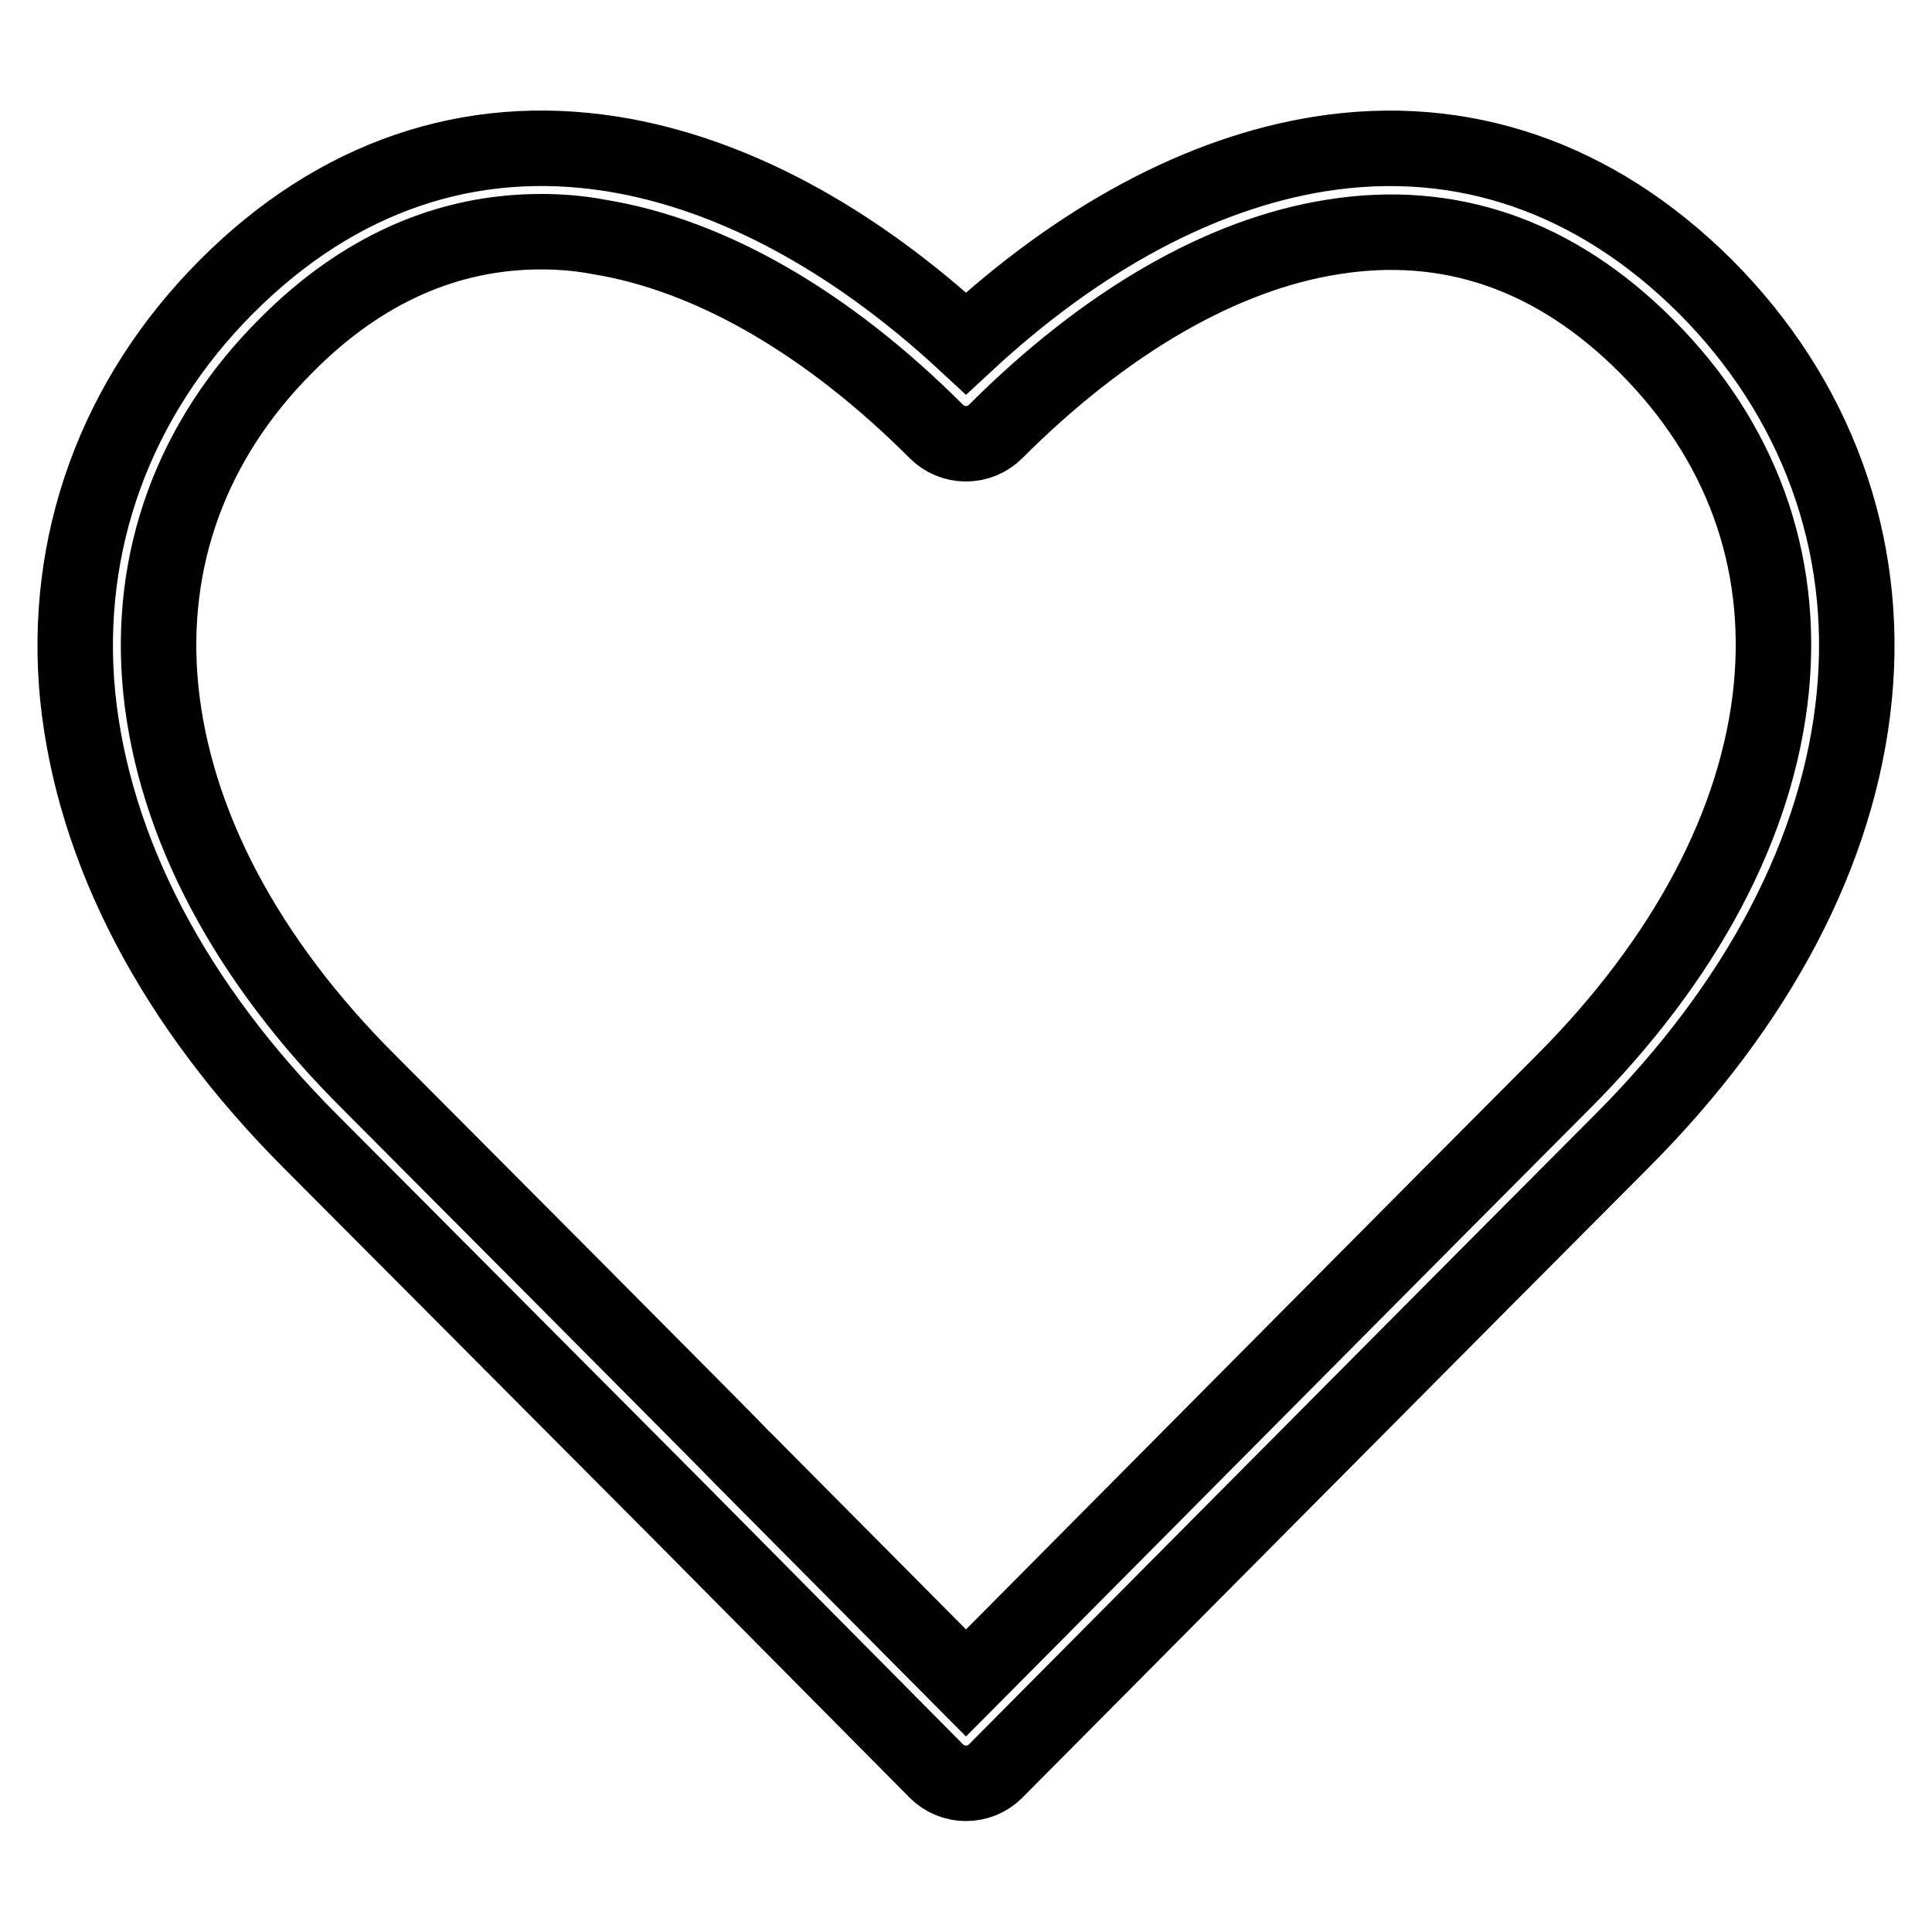
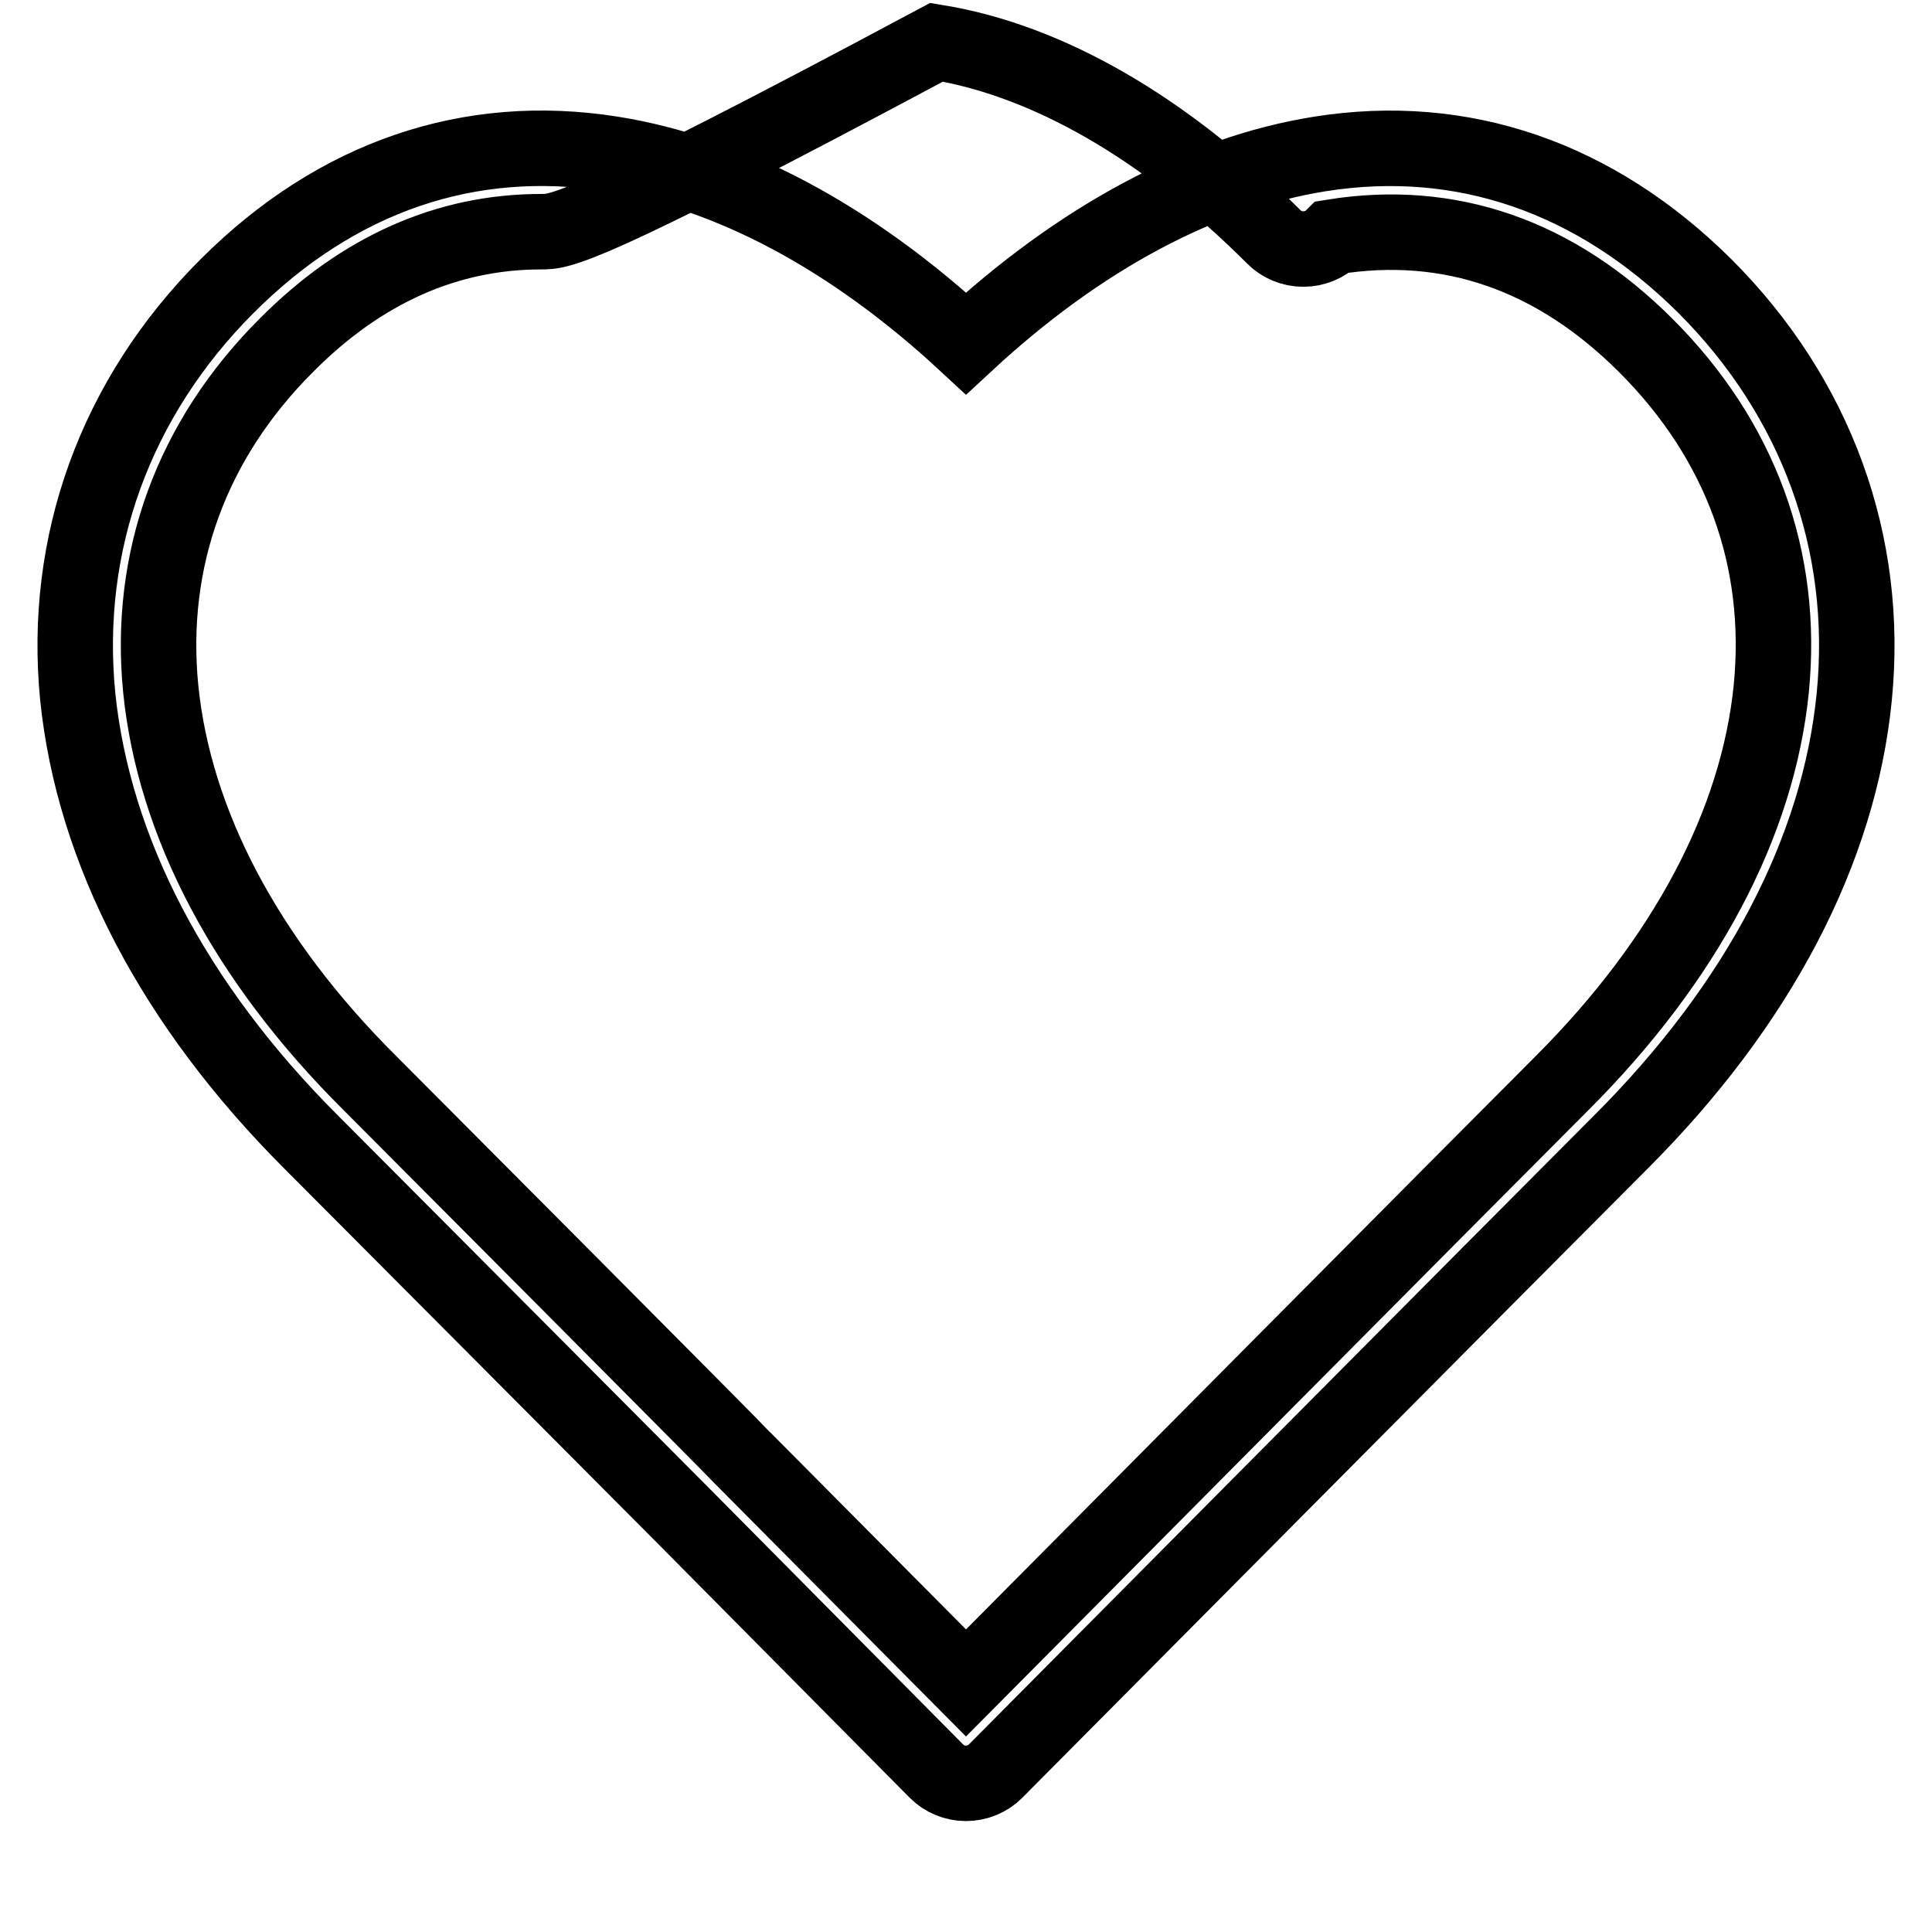
<svg xmlns="http://www.w3.org/2000/svg" version="1.1" x="0px" y="0px" viewBox="0 0 256 256" enable-background="new 0 0 256 256" xml:space="preserve">
  <g>
-     <path stroke-width="10" fill-opacity="0" stroke="#000000" d="M128,236.3C128,236.3,128,236.3,128,236.3c-1.5,0-2.9-0.6-3.9-1.6L90.7,201c-0.4-0.4-43.4-43.6-49.5-49.7 c-18.2-18.2-28.8-38.6-30.9-59c-2-20.3,5-39.6,19.8-54.4c14.5-14.5,32.1-20.5,51-17.5c15.7,2.5,31.8,11.1,46.9,25.1 c15.1-14,31.2-22.6,46.9-25.1c18.9-3,36.5,3.1,51,17.5c14.8,14.8,21.8,34.1,19.8,54.4c-2,20.4-12.7,40.8-30.9,59 c-13.4,13.4-82.2,82.7-82.9,83.4C130.9,235.7,129.5,236.3,128,236.3z M71.7,30.7c-12.4,0-23.8,5-33.8,15.1 C25.4,58.3,19.6,74.1,21.3,91.3c1.8,17.8,11.3,35.9,27.7,52.2c6.2,6.2,49.1,49.3,49.5,49.8L128,223c14.9-15,67.4-67.9,79-79.5 c16.3-16.3,25.9-34.4,27.7-52.2c1.7-17.2-4-32.9-16.6-45.5c-12-12-26-16.9-41.5-14.4c-14.7,2.3-30.2,11.3-44.7,25.8 c-1,1-2.4,1.6-3.9,1.6c-1.5,0-2.9-0.6-3.9-1.6c-14.5-14.5-30-23.4-44.7-25.8C76.8,30.9,74.2,30.7,71.7,30.7z" />
+     <path stroke-width="10" fill-opacity="0" stroke="#000000" d="M128,236.3C128,236.3,128,236.3,128,236.3c-1.5,0-2.9-0.6-3.9-1.6L90.7,201c-0.4-0.4-43.4-43.6-49.5-49.7 c-18.2-18.2-28.8-38.6-30.9-59c-2-20.3,5-39.6,19.8-54.4c14.5-14.5,32.1-20.5,51-17.5c15.7,2.5,31.8,11.1,46.9,25.1 c15.1-14,31.2-22.6,46.9-25.1c18.9-3,36.5,3.1,51,17.5c14.8,14.8,21.8,34.1,19.8,54.4c-2,20.4-12.7,40.8-30.9,59 c-13.4,13.4-82.2,82.7-82.9,83.4C130.9,235.7,129.5,236.3,128,236.3z M71.7,30.7c-12.4,0-23.8,5-33.8,15.1 C25.4,58.3,19.6,74.1,21.3,91.3c1.8,17.8,11.3,35.9,27.7,52.2c6.2,6.2,49.1,49.3,49.5,49.8L128,223c14.9-15,67.4-67.9,79-79.5 c16.3-16.3,25.9-34.4,27.7-52.2c1.7-17.2-4-32.9-16.6-45.5c-12-12-26-16.9-41.5-14.4c-1,1-2.4,1.6-3.9,1.6c-1.5,0-2.9-0.6-3.9-1.6c-14.5-14.5-30-23.4-44.7-25.8C76.8,30.9,74.2,30.7,71.7,30.7z" />
  </g>
</svg>